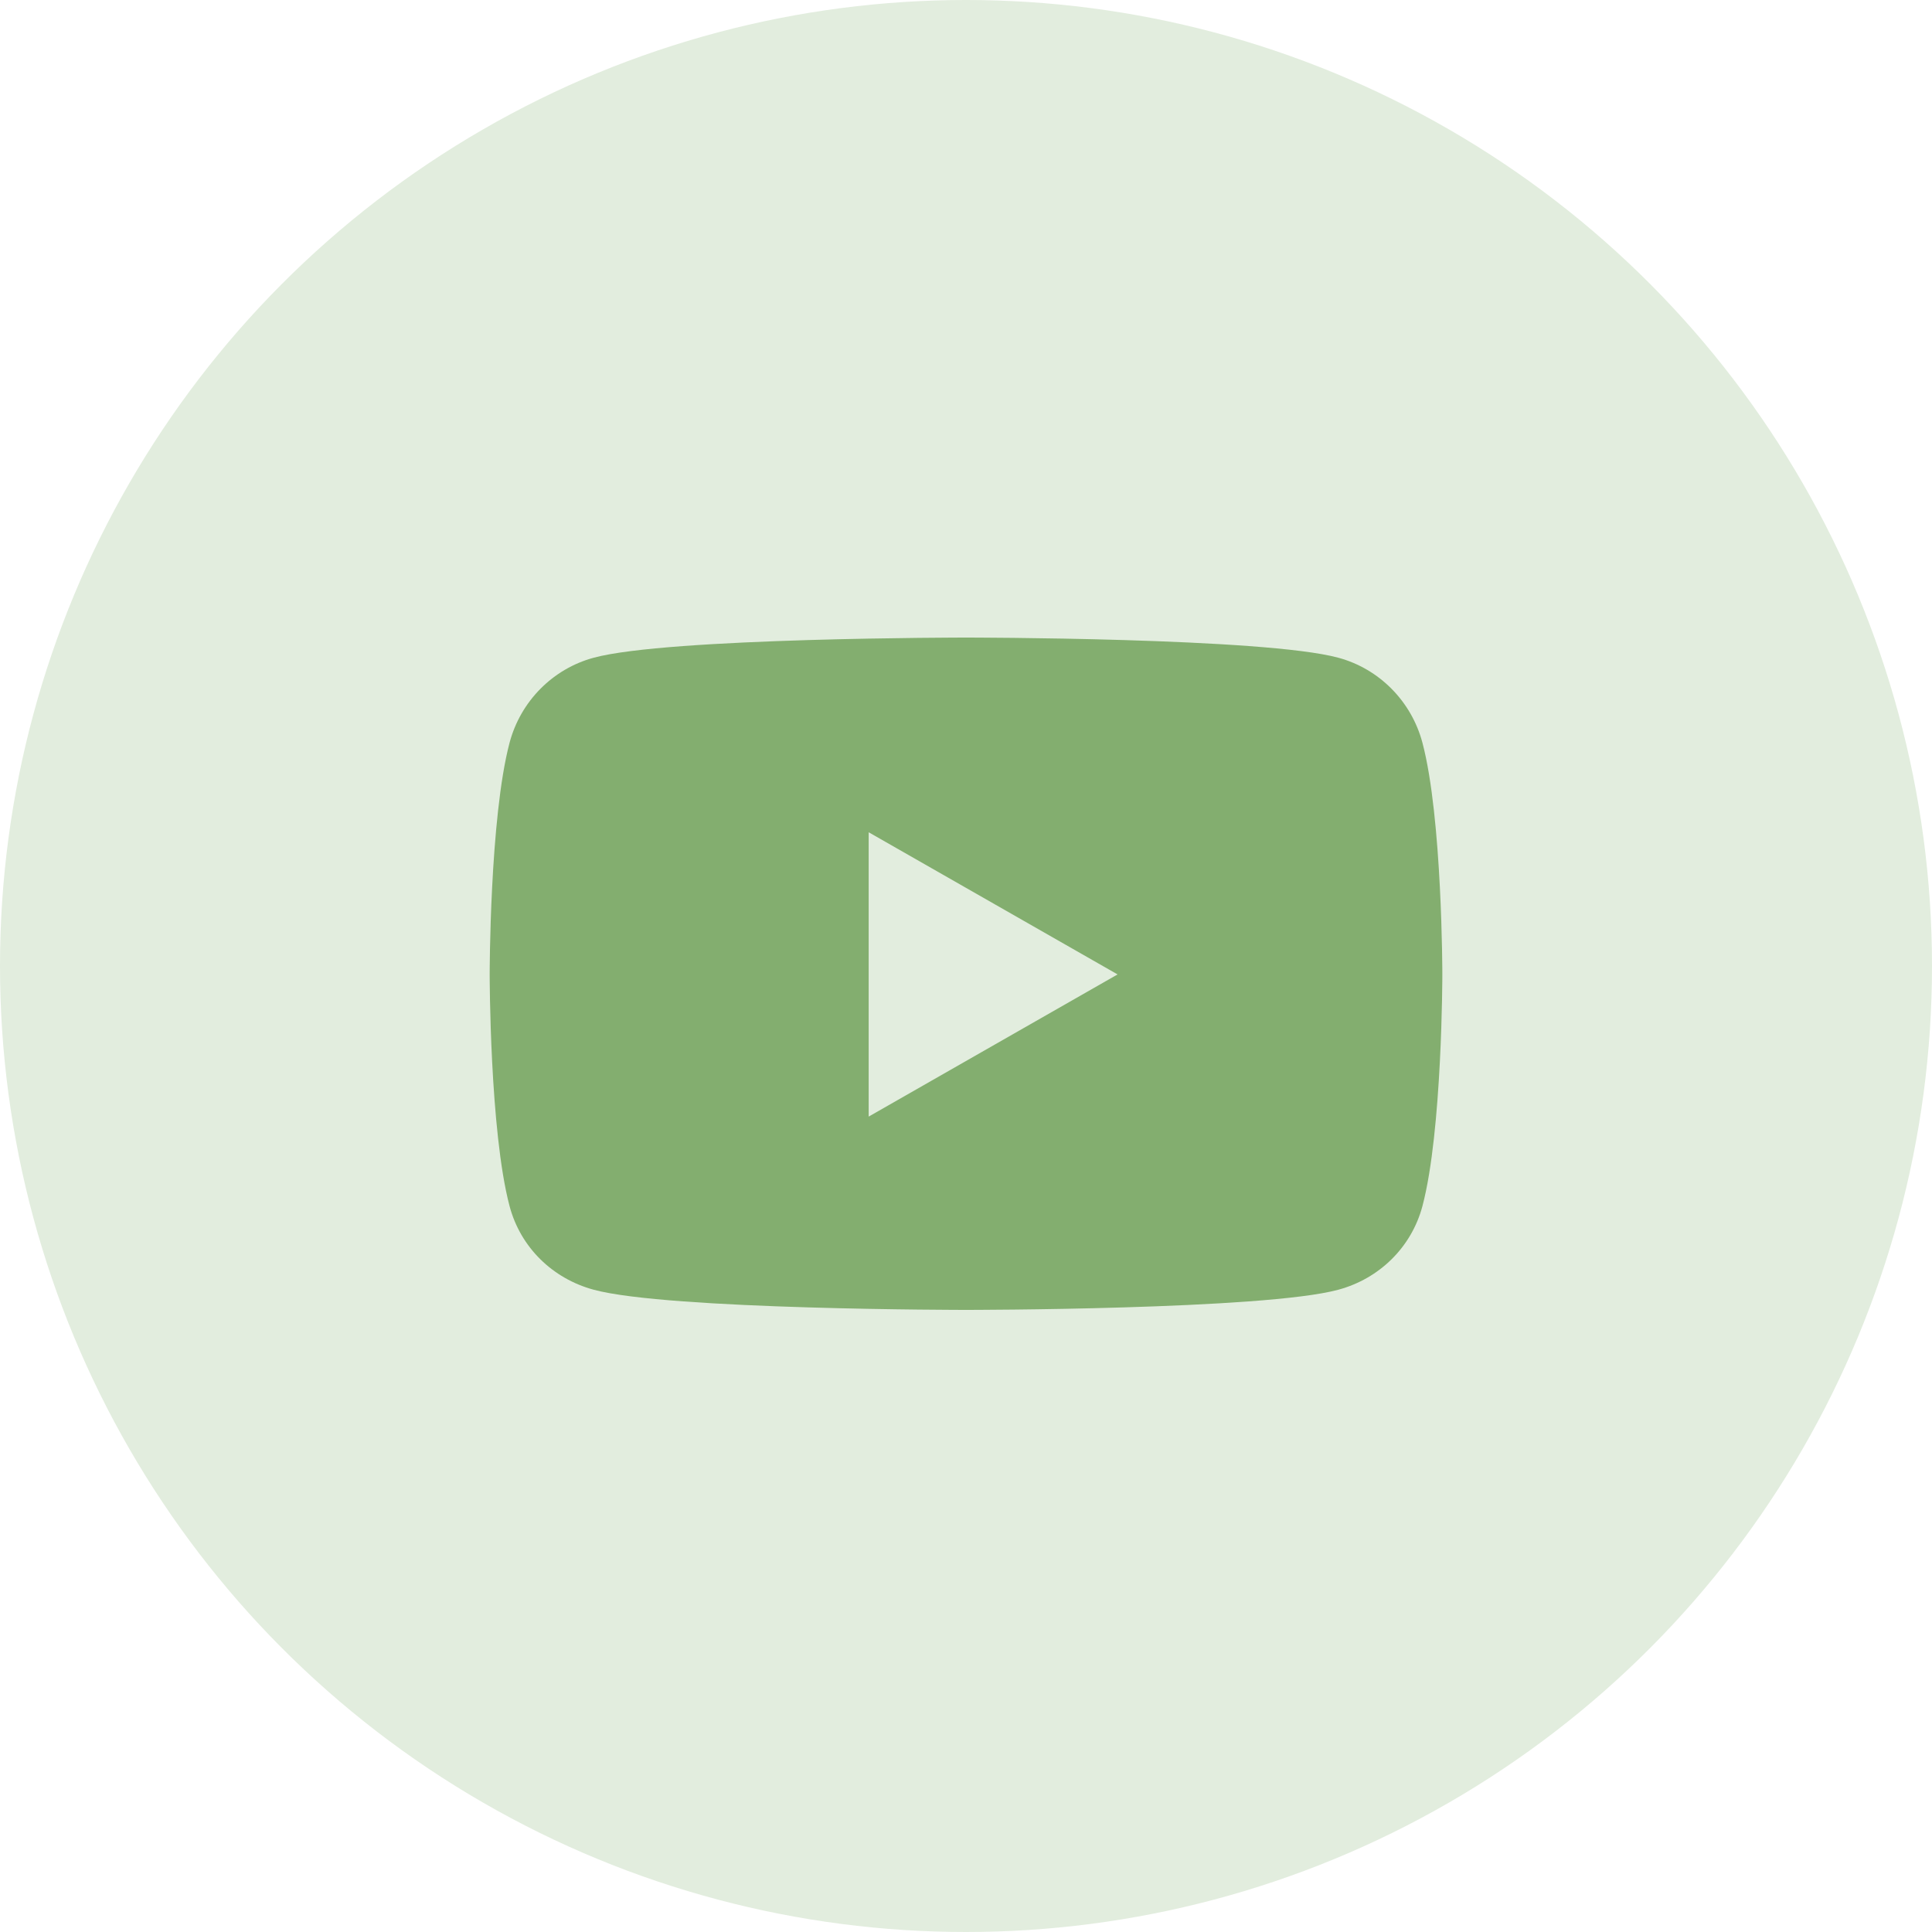
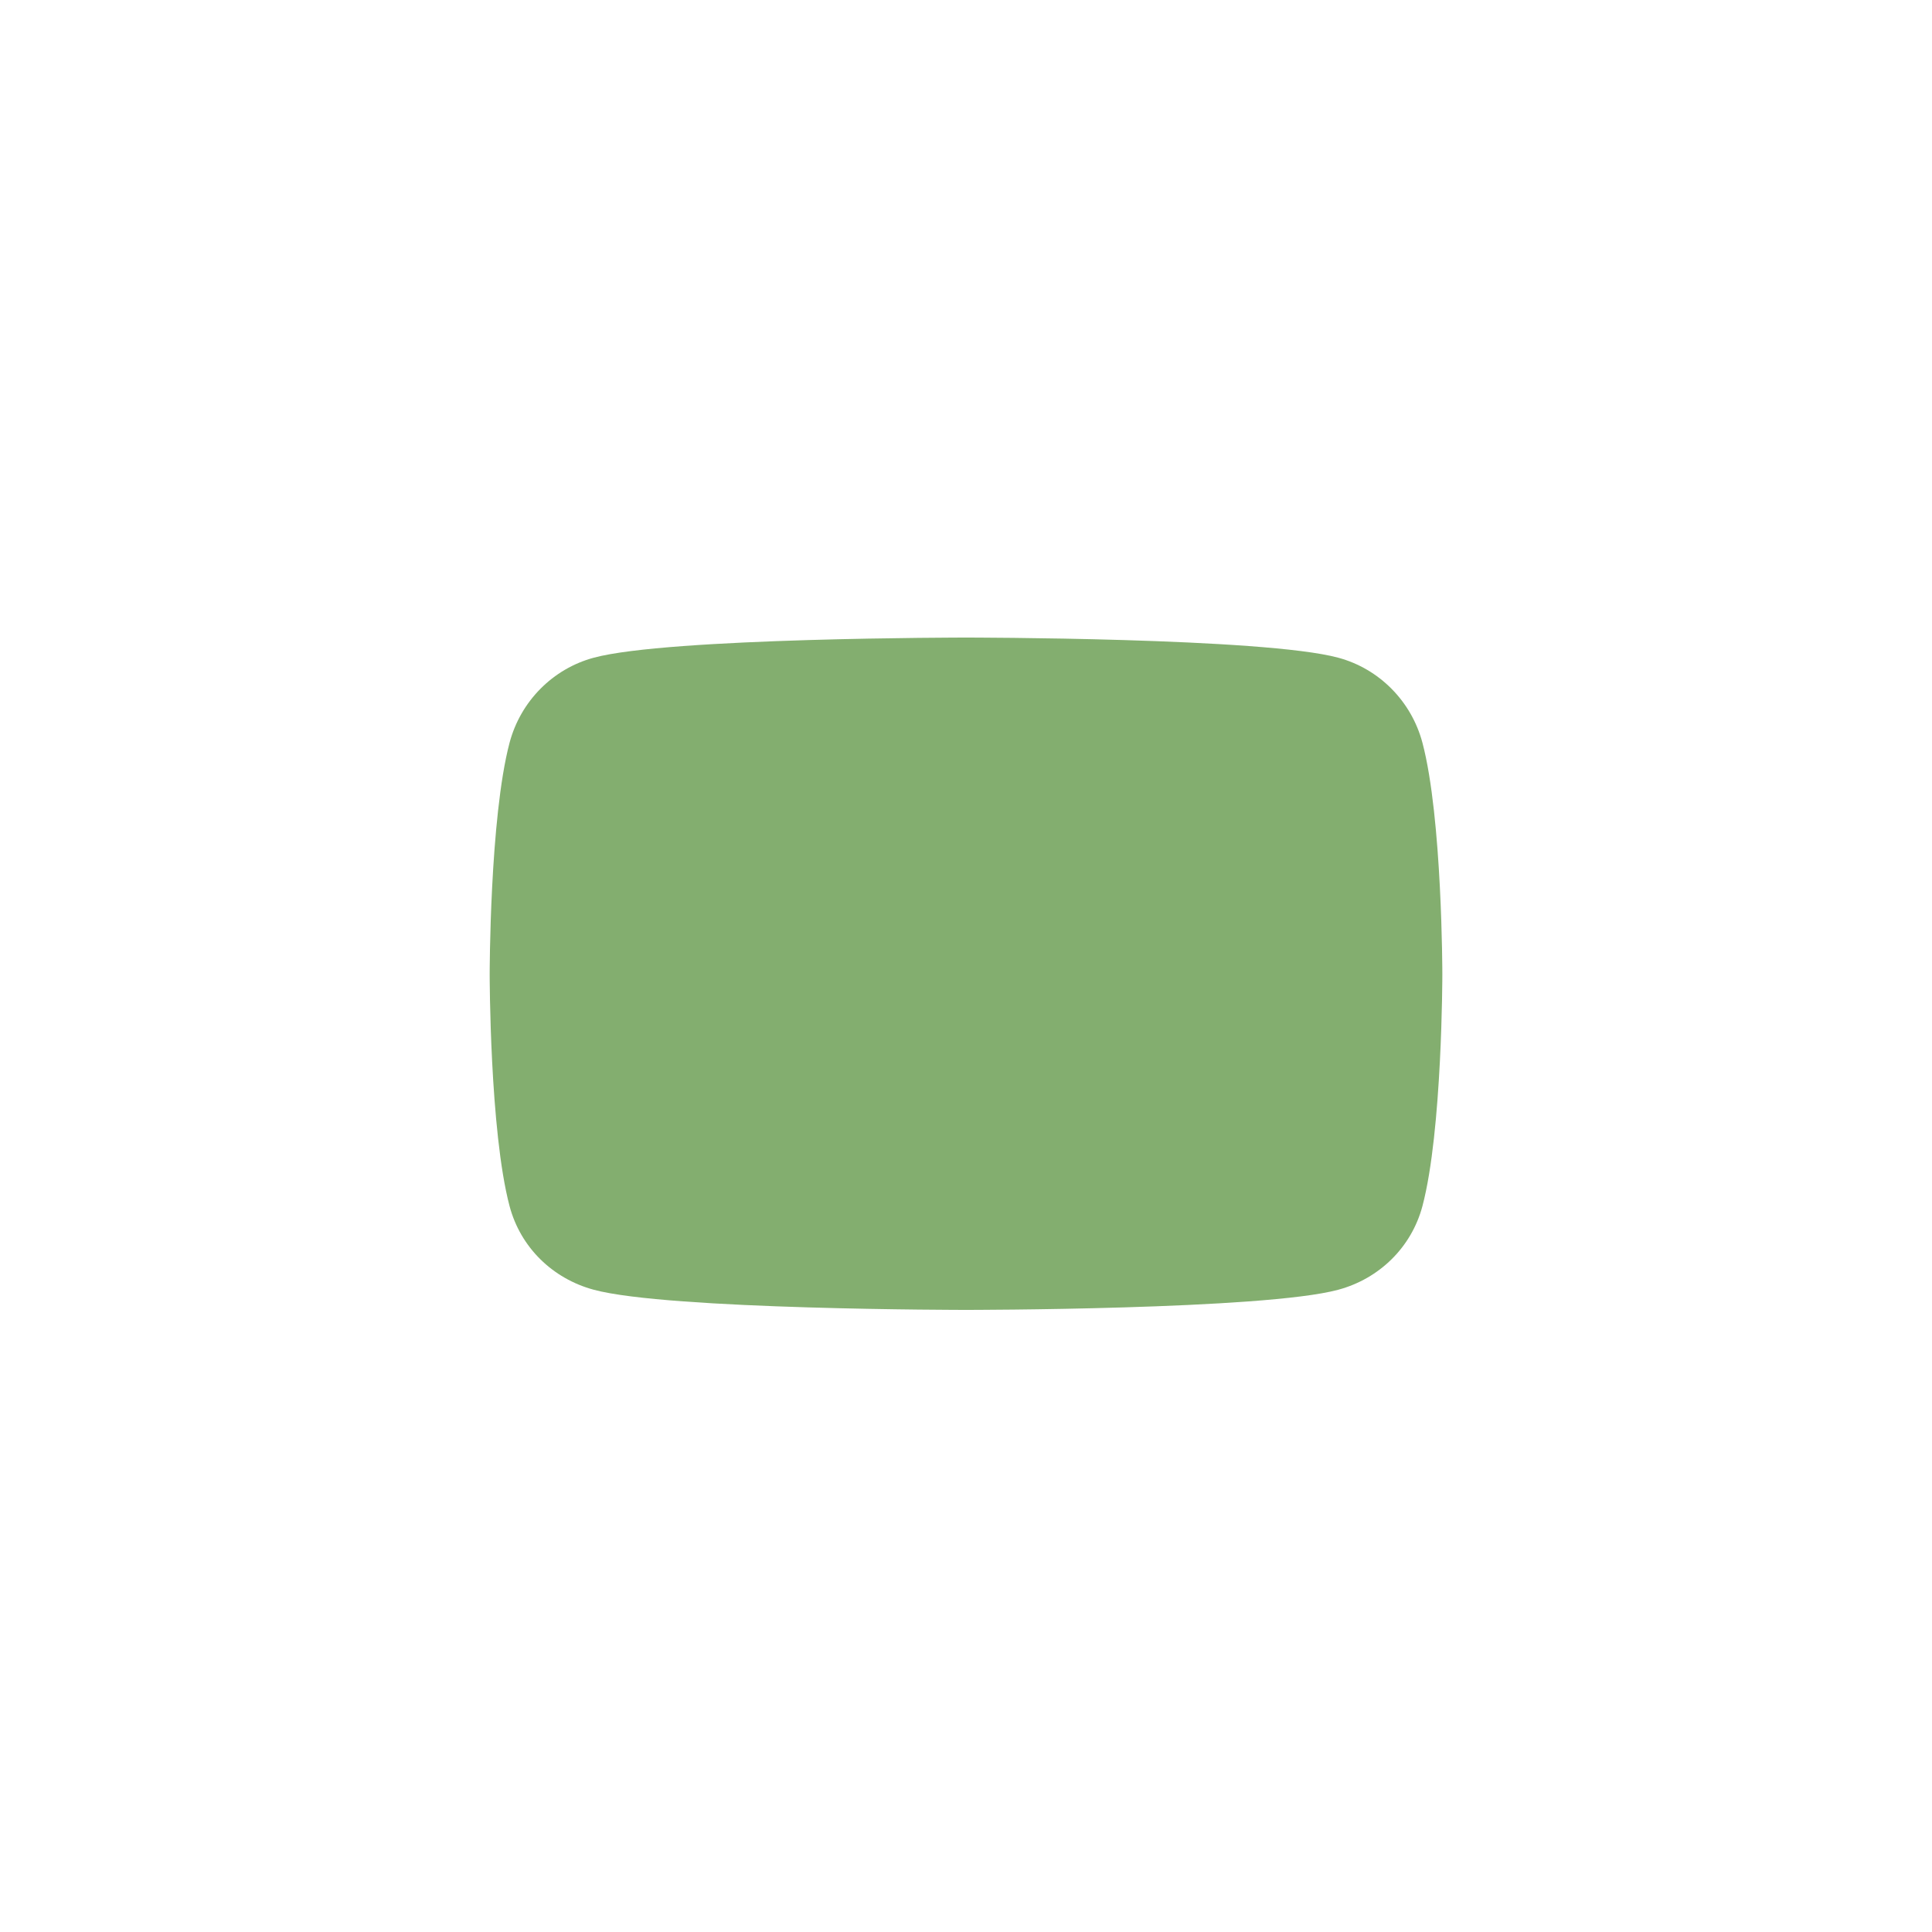
<svg xmlns="http://www.w3.org/2000/svg" width="125" height="125" viewBox="0 0 125 125" fill="none">
-   <circle cx="62.5" cy="62.5" r="62.5" fill="#E2EDDE" />
-   <path d="M92.032 48.058C91.321 45.373 89.234 43.266 86.582 42.553C81.775 41.25 62.5 41.25 62.5 41.25C62.5 41.25 43.226 41.25 38.419 42.553C35.767 43.266 33.679 45.373 32.968 48.058C31.682 52.918 31.682 63.045 31.682 63.045C31.682 63.045 31.682 73.173 32.968 78.032C33.679 80.717 35.767 82.734 38.419 83.447C43.226 84.75 62.5 84.75 62.5 84.75C62.5 84.75 81.775 84.75 86.582 83.447C89.234 82.734 91.321 80.706 92.032 78.032C93.319 73.173 93.319 63.045 93.319 63.045C93.319 63.045 93.319 52.918 92.032 48.058ZM56.203 72.244V53.847L72.307 63.045L56.203 72.244Z" fill="#83AE6F" />
+   <path d="M92.032 48.058C91.321 45.373 89.234 43.266 86.582 42.553C81.775 41.25 62.5 41.25 62.5 41.25C62.5 41.25 43.226 41.25 38.419 42.553C35.767 43.266 33.679 45.373 32.968 48.058C31.682 52.918 31.682 63.045 31.682 63.045C31.682 63.045 31.682 73.173 32.968 78.032C33.679 80.717 35.767 82.734 38.419 83.447C43.226 84.75 62.5 84.75 62.5 84.75C62.5 84.75 81.775 84.75 86.582 83.447C89.234 82.734 91.321 80.706 92.032 78.032C93.319 73.173 93.319 63.045 93.319 63.045C93.319 63.045 93.319 52.918 92.032 48.058ZM56.203 72.244L72.307 63.045L56.203 72.244Z" fill="#83AE6F" />
</svg>